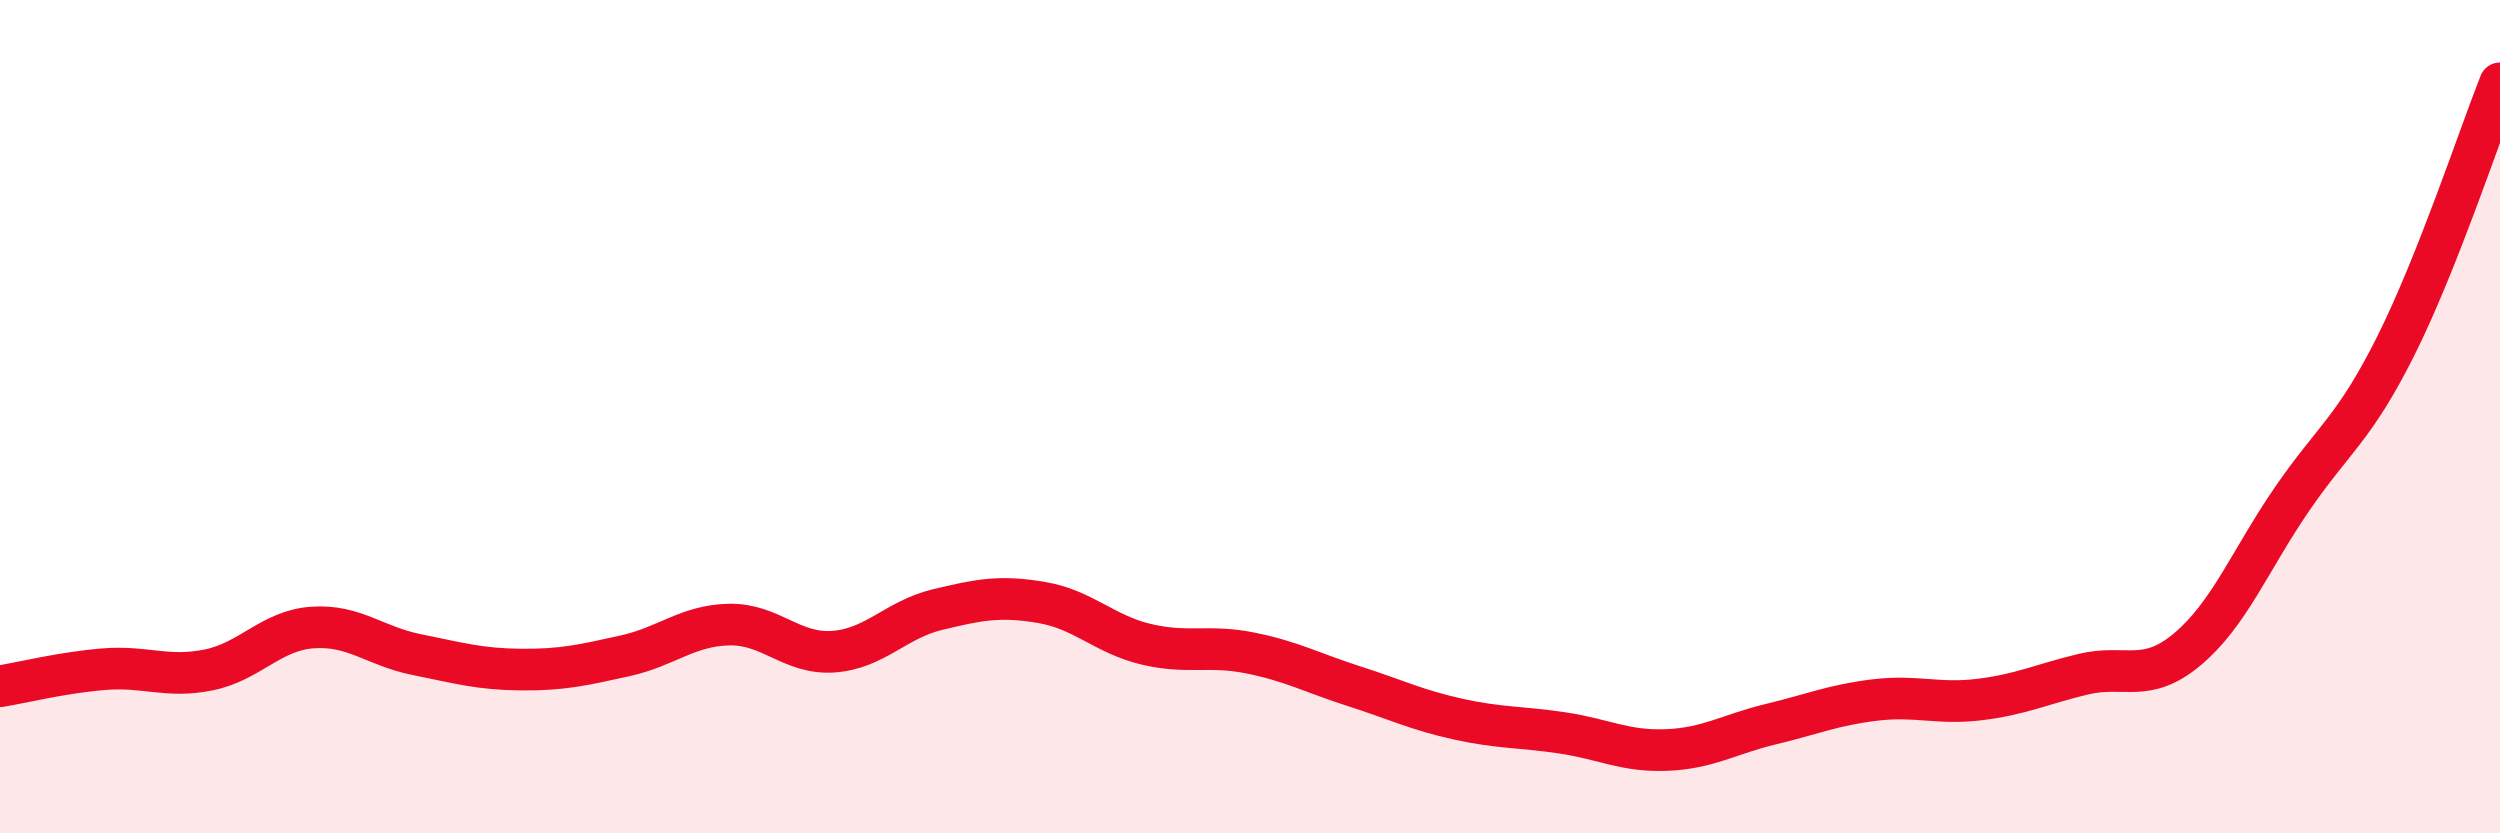
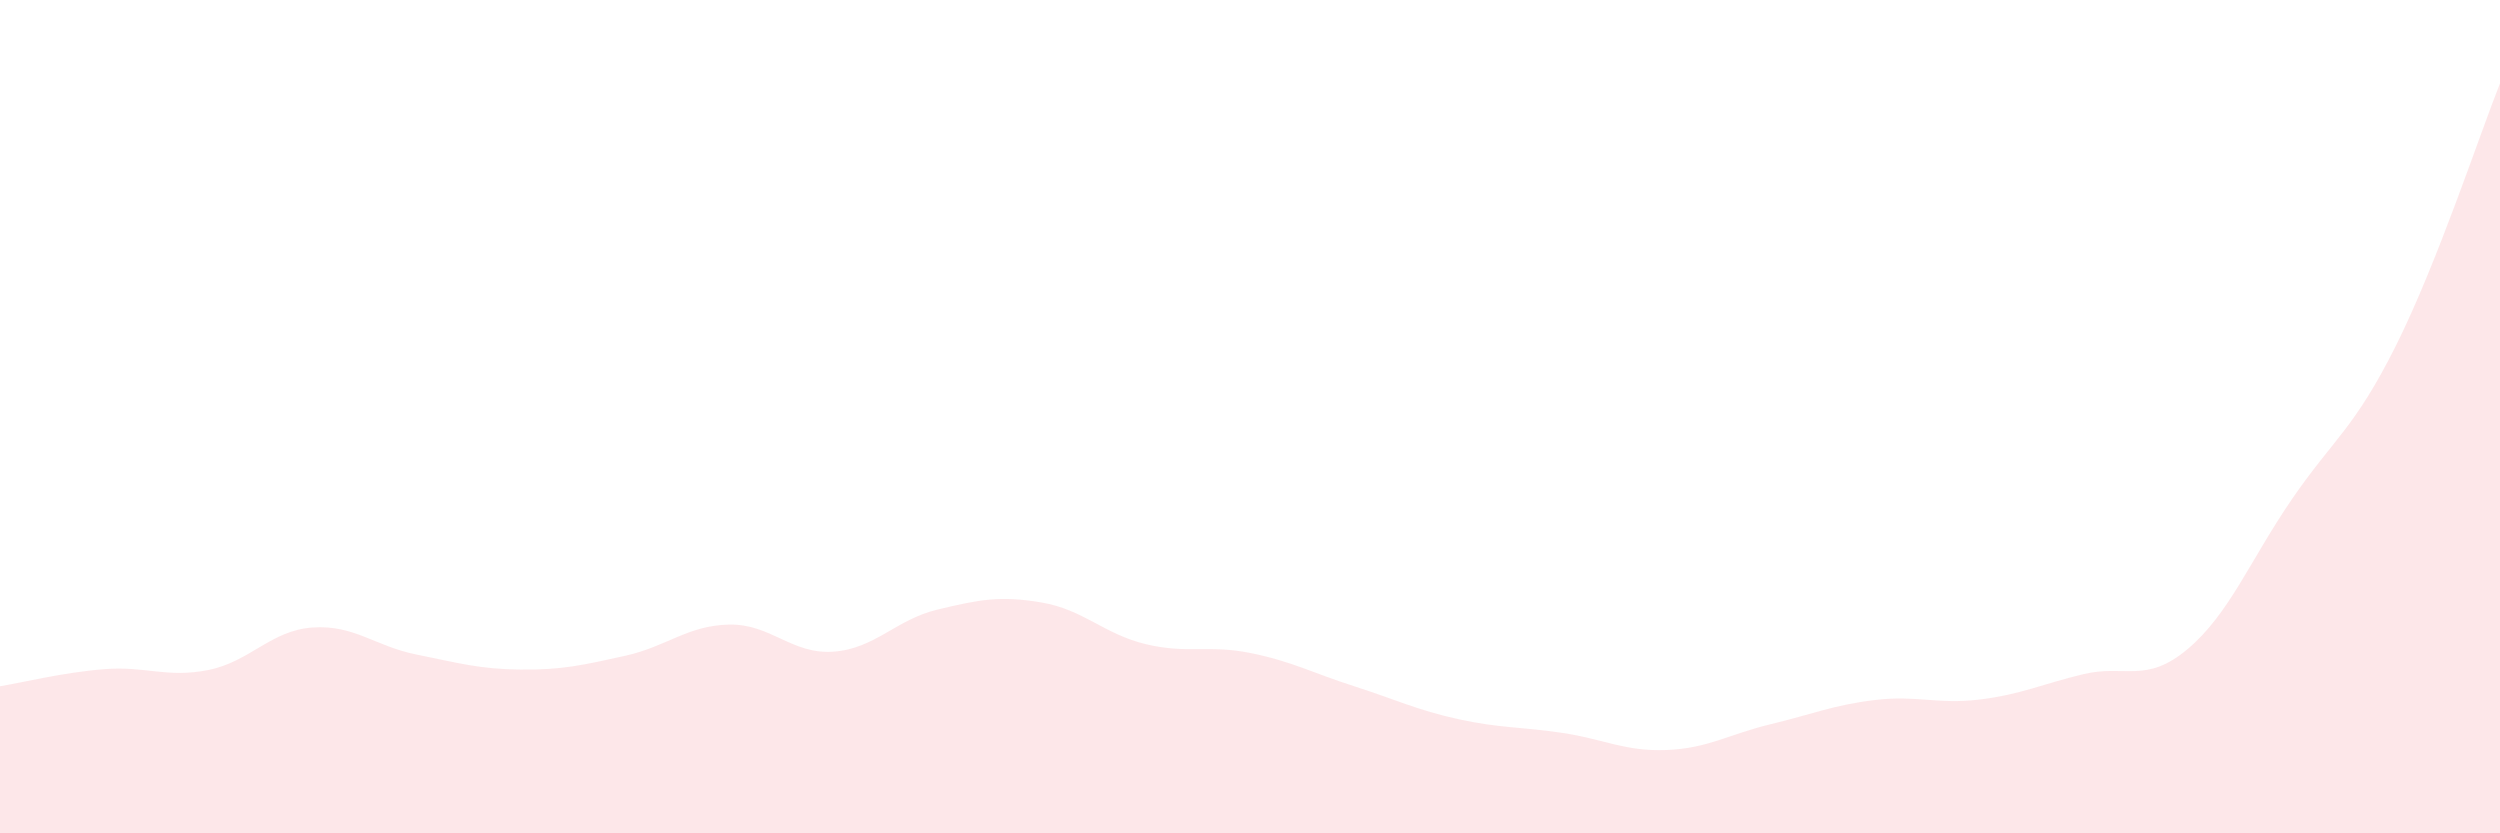
<svg xmlns="http://www.w3.org/2000/svg" width="60" height="20" viewBox="0 0 60 20">
  <path d="M 0,16.47 C 0.5,16.39 1.5,16.14 2.5,16.06 C 3.5,15.98 4,16.28 5,16.08 C 6,15.88 6.5,15.13 7.5,15.06 C 8.5,14.99 9,15.51 10,15.71 C 11,15.91 11.5,16.06 12.5,16.07 C 13.5,16.08 14,15.96 15,15.74 C 16,15.52 16.5,15.01 17.5,14.99 C 18.5,14.97 19,15.71 20,15.64 C 21,15.57 21.5,14.87 22.5,14.63 C 23.5,14.39 24,14.29 25,14.46 C 26,14.63 26.5,15.22 27.5,15.46 C 28.5,15.7 29,15.47 30,15.67 C 31,15.87 31.5,16.15 32.5,16.47 C 33.5,16.79 34,17.04 35,17.26 C 36,17.48 36.5,17.44 37.5,17.59 C 38.5,17.74 39,18.04 40,18 C 41,17.96 41.5,17.62 42.5,17.38 C 43.5,17.14 44,16.92 45,16.8 C 46,16.68 46.5,16.91 47.5,16.79 C 48.5,16.67 49,16.42 50,16.18 C 51,15.94 51.5,16.42 52.5,15.58 C 53.5,14.74 54,13.45 55,11.99 C 56,10.53 56.5,10.3 57.5,8.3 C 58.5,6.3 59.5,3.26 60,2L60 20L0 20Z" fill="#EB0A25" opacity="0.1" stroke-linecap="round" stroke-linejoin="round" />
-   <path d="M 0,16.47 C 0.5,16.39 1.5,16.14 2.5,16.06 C 3.5,15.98 4,16.28 5,16.08 C 6,15.88 6.5,15.13 7.5,15.06 C 8.5,14.99 9,15.51 10,15.71 C 11,15.91 11.5,16.06 12.5,16.07 C 13.5,16.08 14,15.96 15,15.74 C 16,15.52 16.5,15.01 17.5,14.99 C 18.5,14.97 19,15.71 20,15.64 C 21,15.57 21.5,14.87 22.5,14.63 C 23.5,14.39 24,14.29 25,14.46 C 26,14.63 26.5,15.22 27.5,15.46 C 28.5,15.7 29,15.47 30,15.67 C 31,15.87 31.5,16.15 32.5,16.47 C 33.5,16.79 34,17.04 35,17.26 C 36,17.48 36.5,17.44 37.5,17.59 C 38.5,17.74 39,18.04 40,18 C 41,17.96 41.5,17.62 42.5,17.38 C 43.5,17.14 44,16.92 45,16.8 C 46,16.68 46.5,16.91 47.5,16.79 C 48.5,16.67 49,16.42 50,16.18 C 51,15.94 51.5,16.42 52.5,15.58 C 53.5,14.74 54,13.45 55,11.99 C 56,10.53 56.5,10.3 57.5,8.3 C 58.5,6.3 59.5,3.26 60,2" stroke="#EB0A25" stroke-width="1" fill="none" stroke-linecap="round" stroke-linejoin="round" />
</svg>